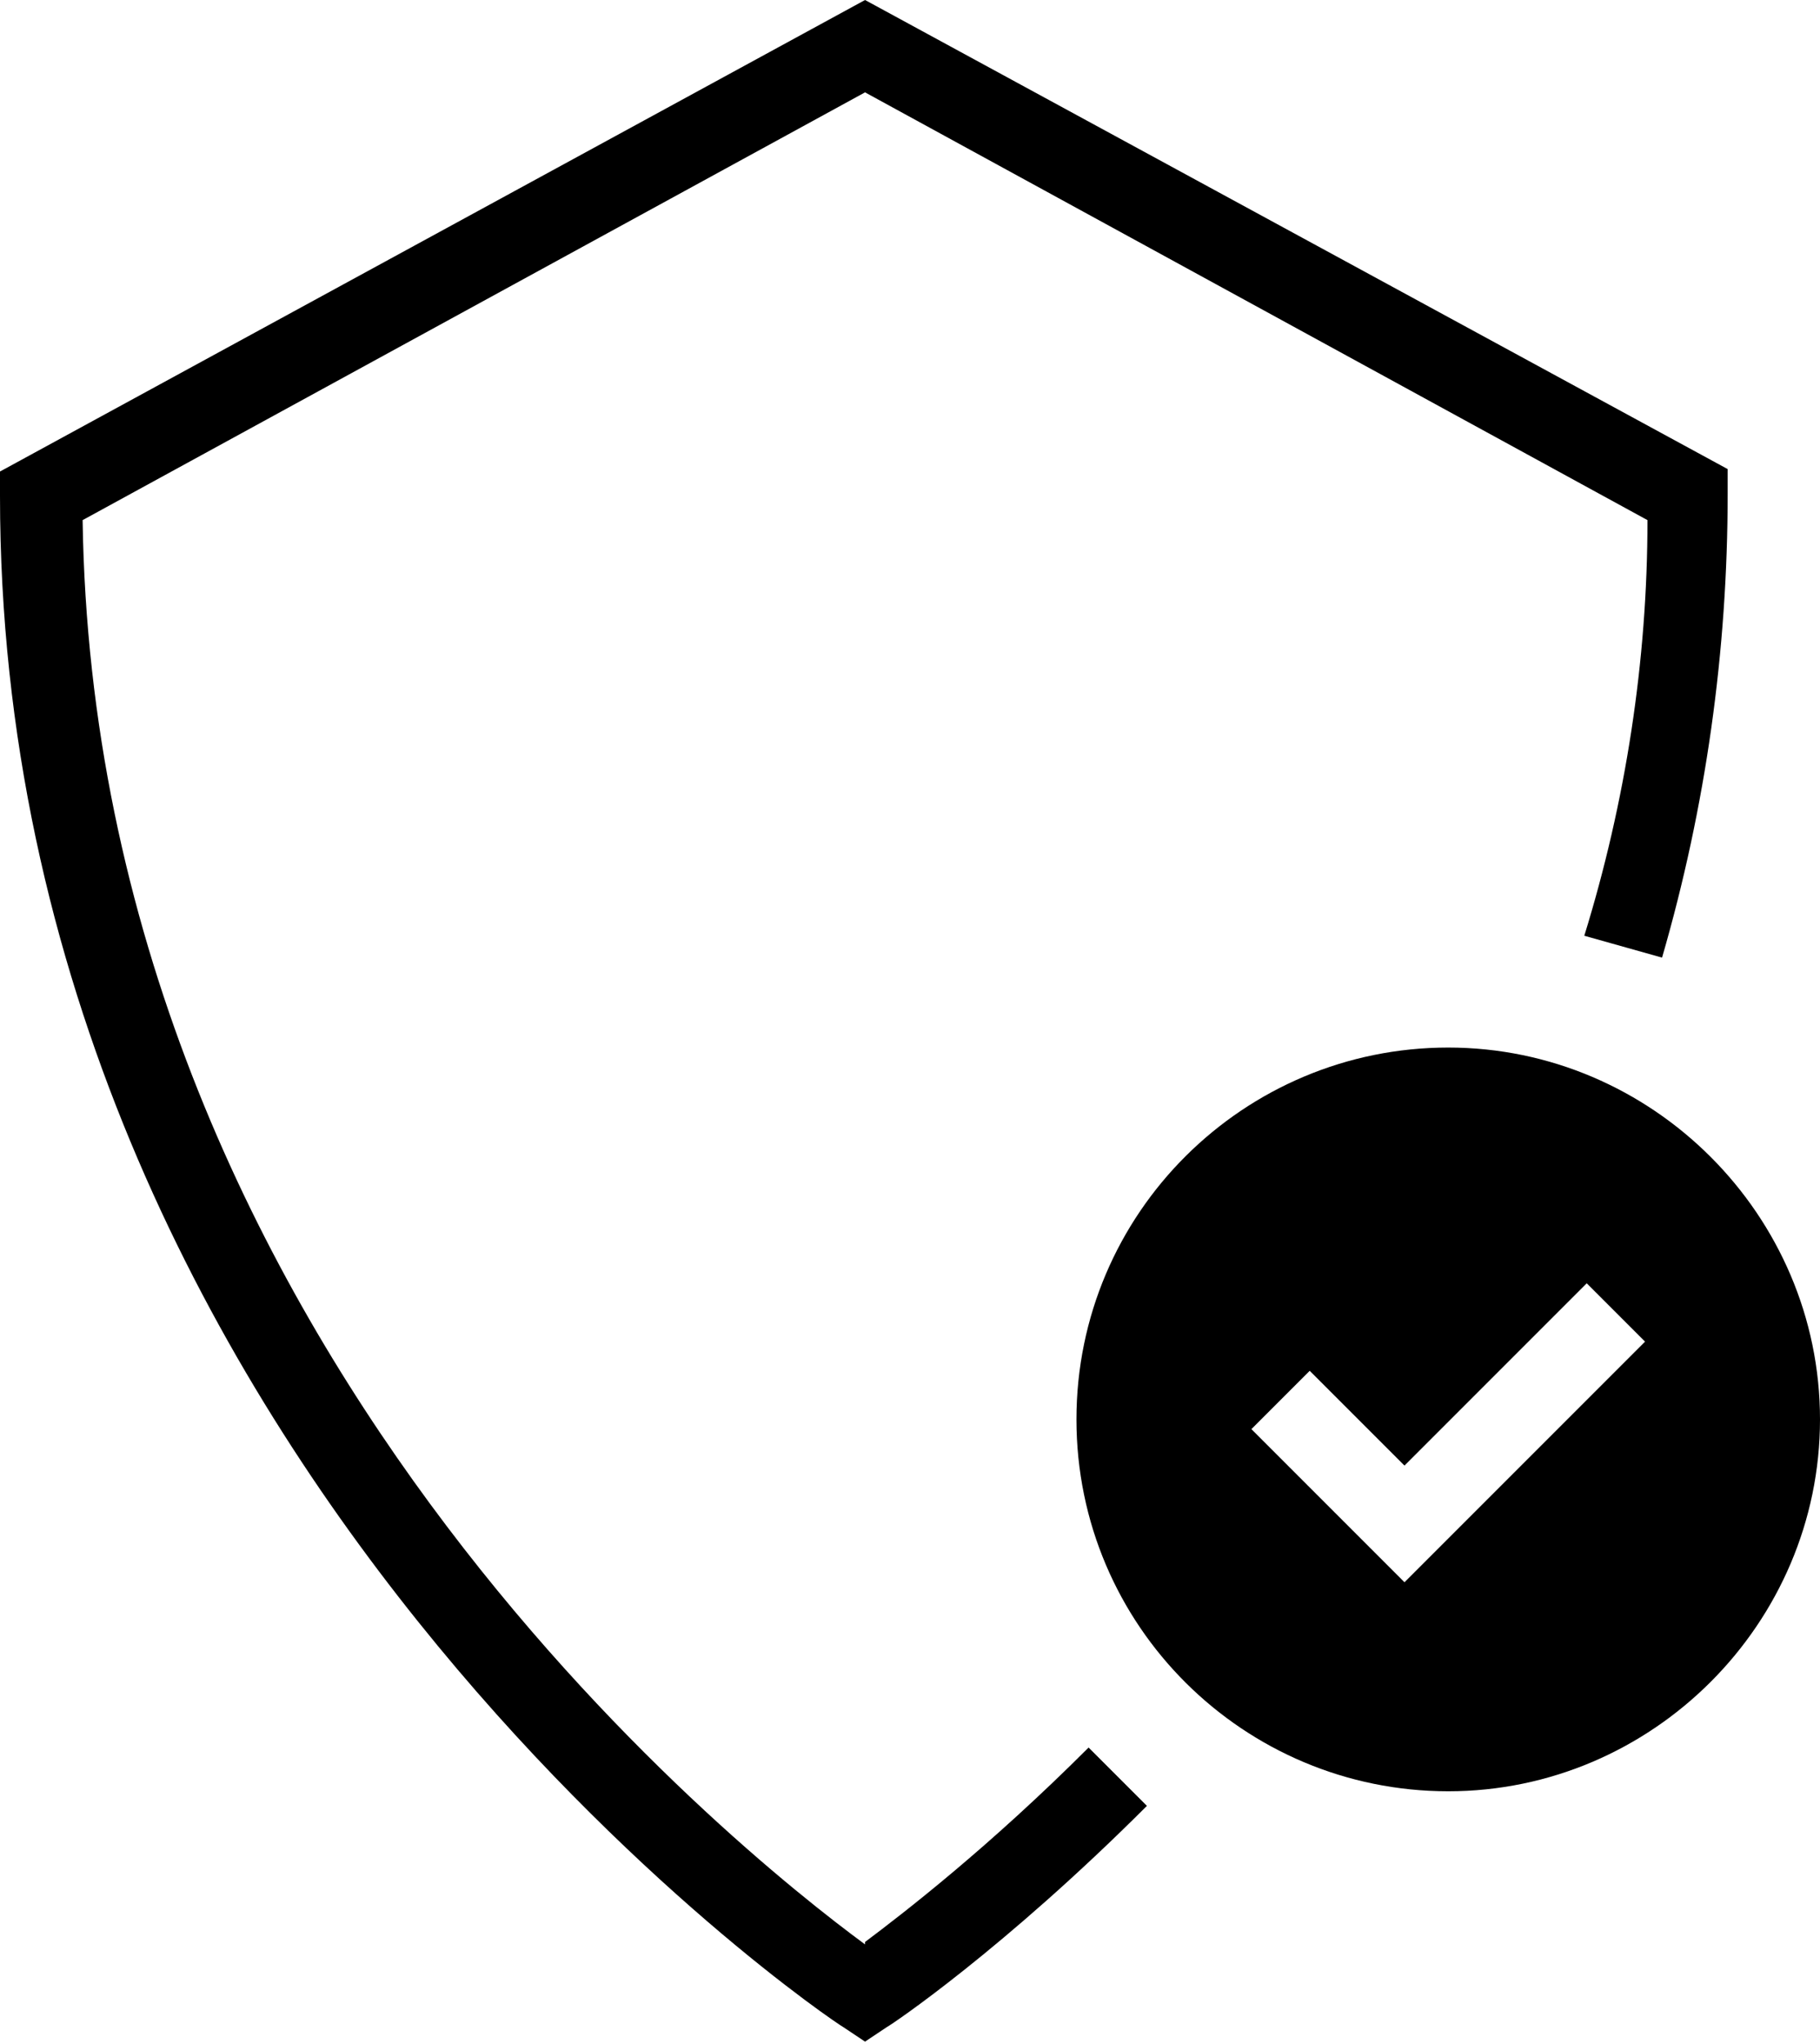
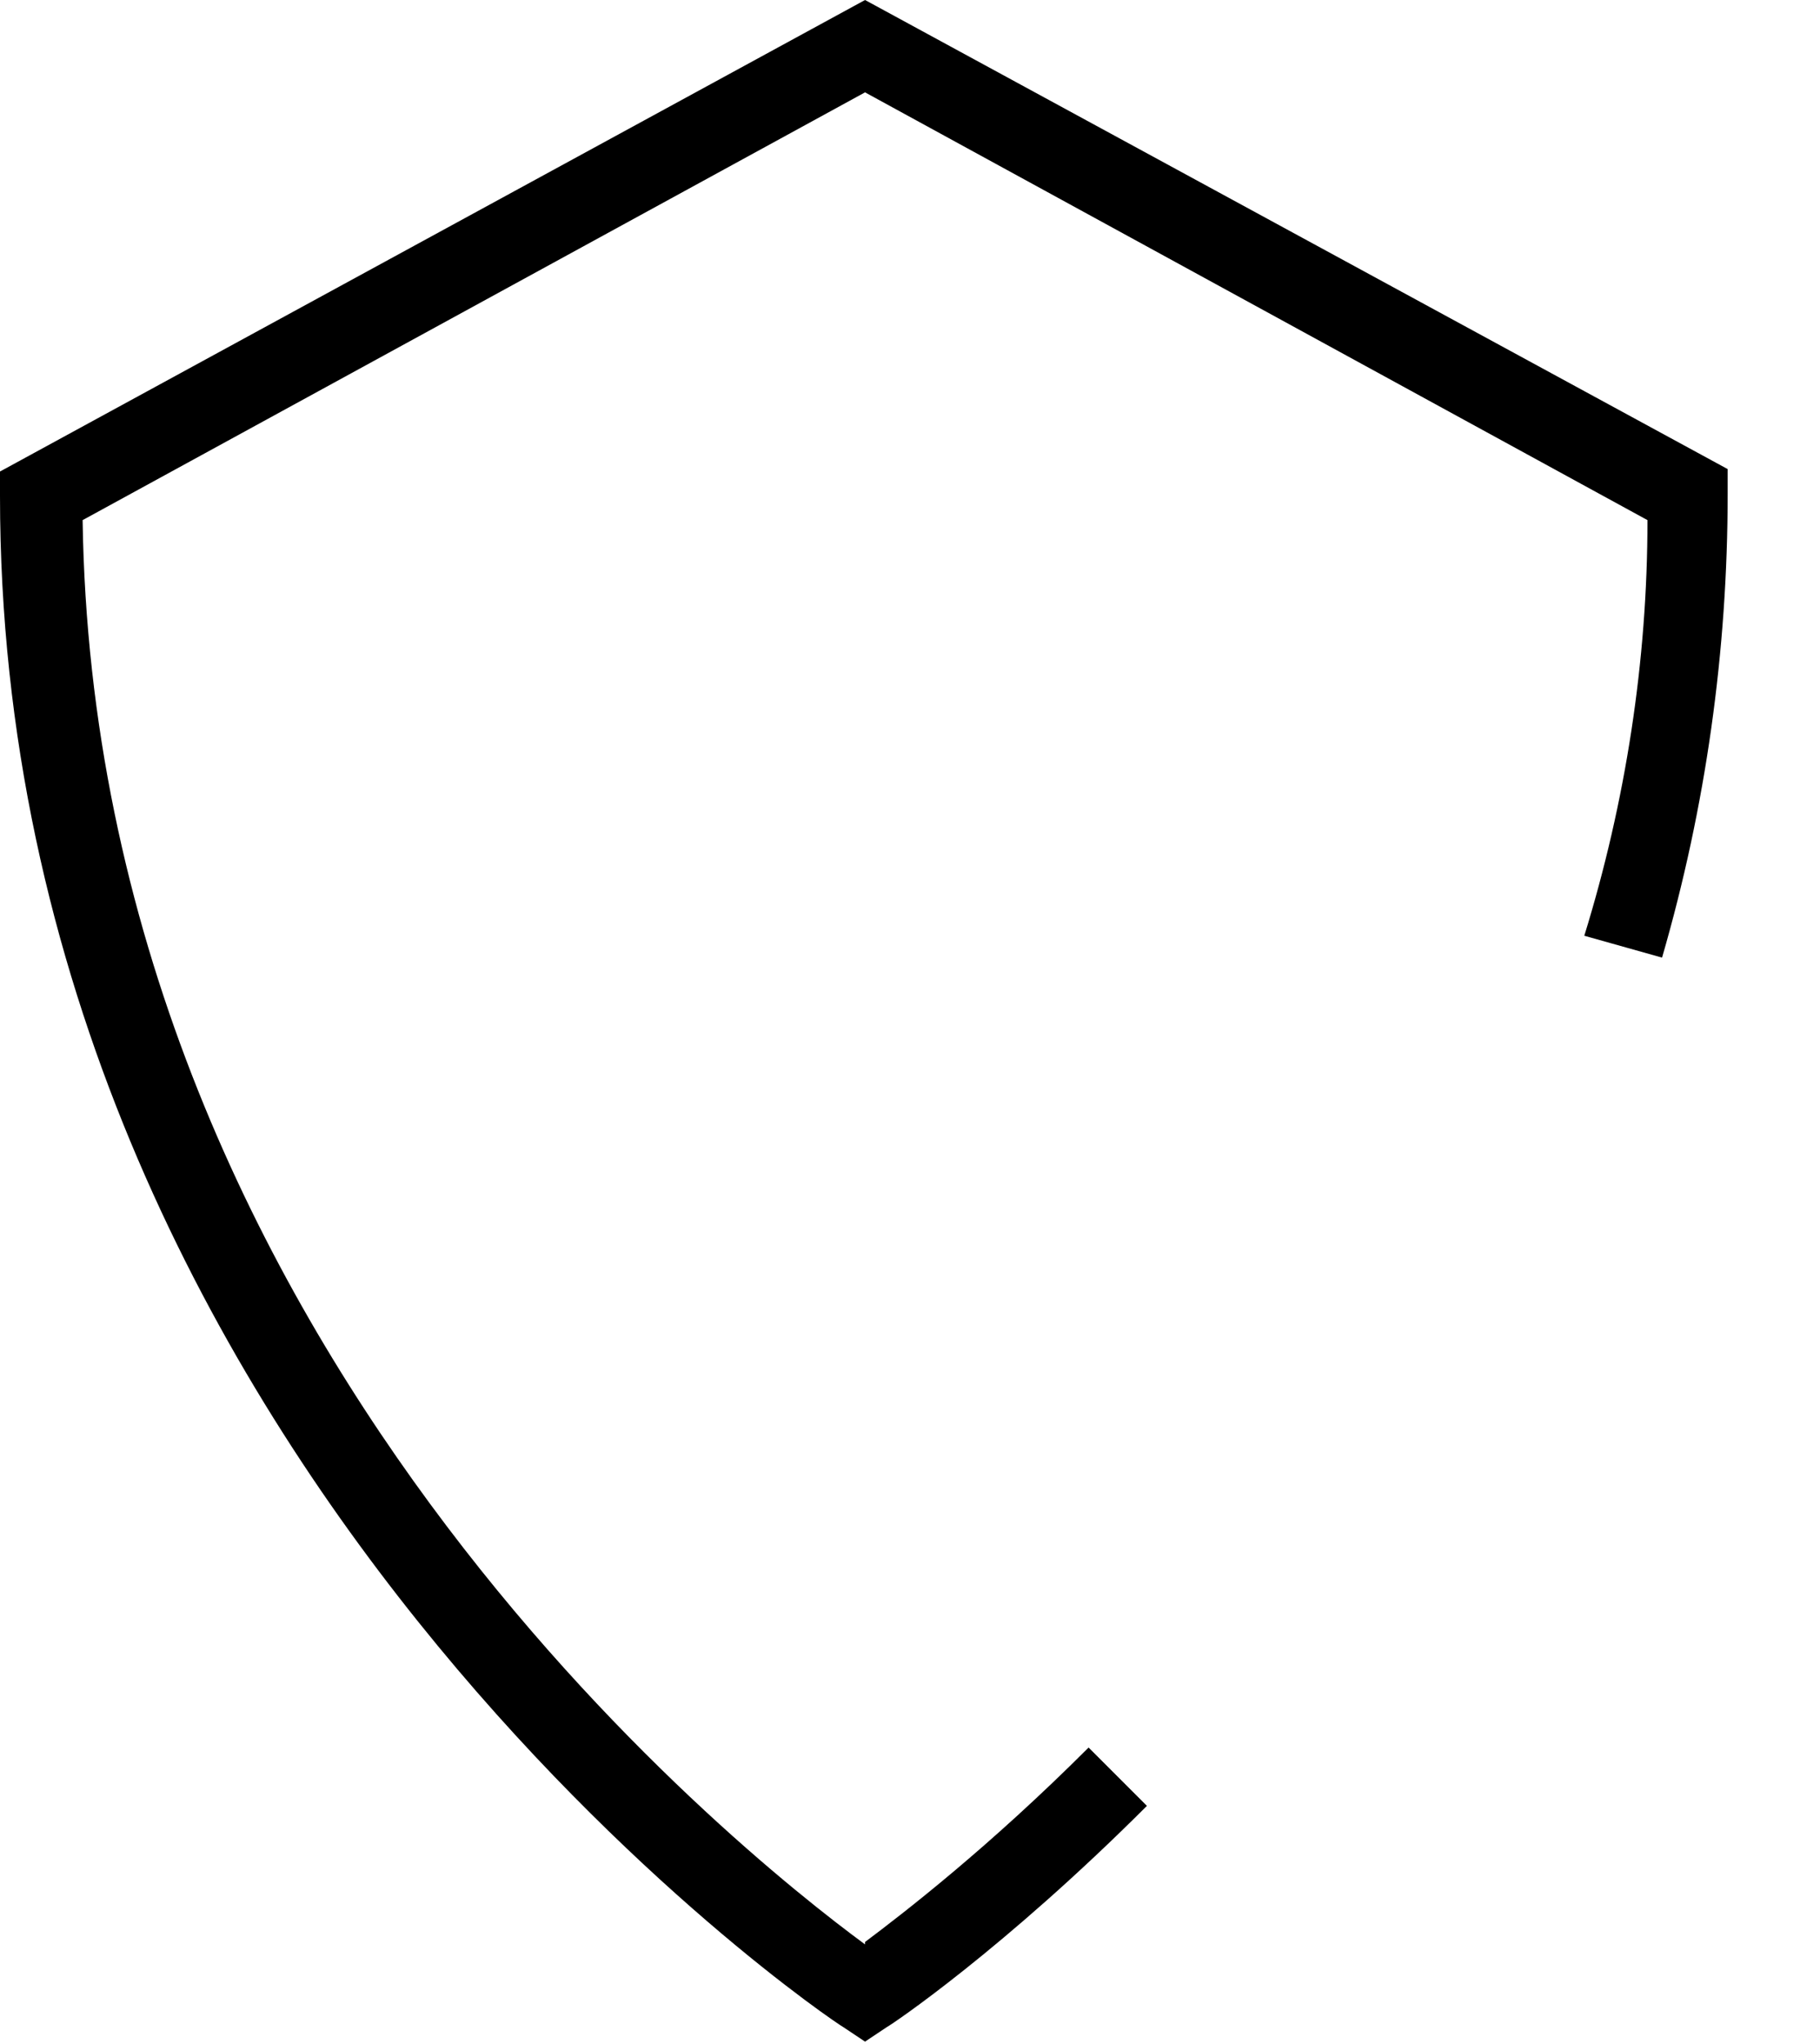
<svg xmlns="http://www.w3.org/2000/svg" version="1.1" viewBox="0 0 74.9 84.1">
  <g>
    <g id="Calque_1">
      <path d="M35.6,80c-5.3-3.9-31.7-24.9-32.2-58.6L35.6,3.8l32.2,17.6c0,5.8-.9,11.6-2.6,17.1l3.2.9c1.8-6.2,2.7-12.6,2.7-19.1v-1L35.6,0,0,19.4v1c0,39.7,34.3,62.8,34.7,63l.9.6.9-.6c.2-.1,4.8-3.2,10.7-9.1l-2.4-2.4c-4.1,4.1-7.6,6.8-9.2,8h0Z" />
-       <path d="M59.6,43.1c-8.4,0-15.3,6.8-15.3,15.3s6.9,15.3,15.3,15.3,15.3-6.9,15.3-15.3-6.9-15.3-15.3-15.3ZM53.9,56.4l3.9,3.9,7.5-7.5,2.4,2.4-9.9,9.9-6.3-6.3,2.4-2.4Z" />
    </g>
  </g>
</svg>